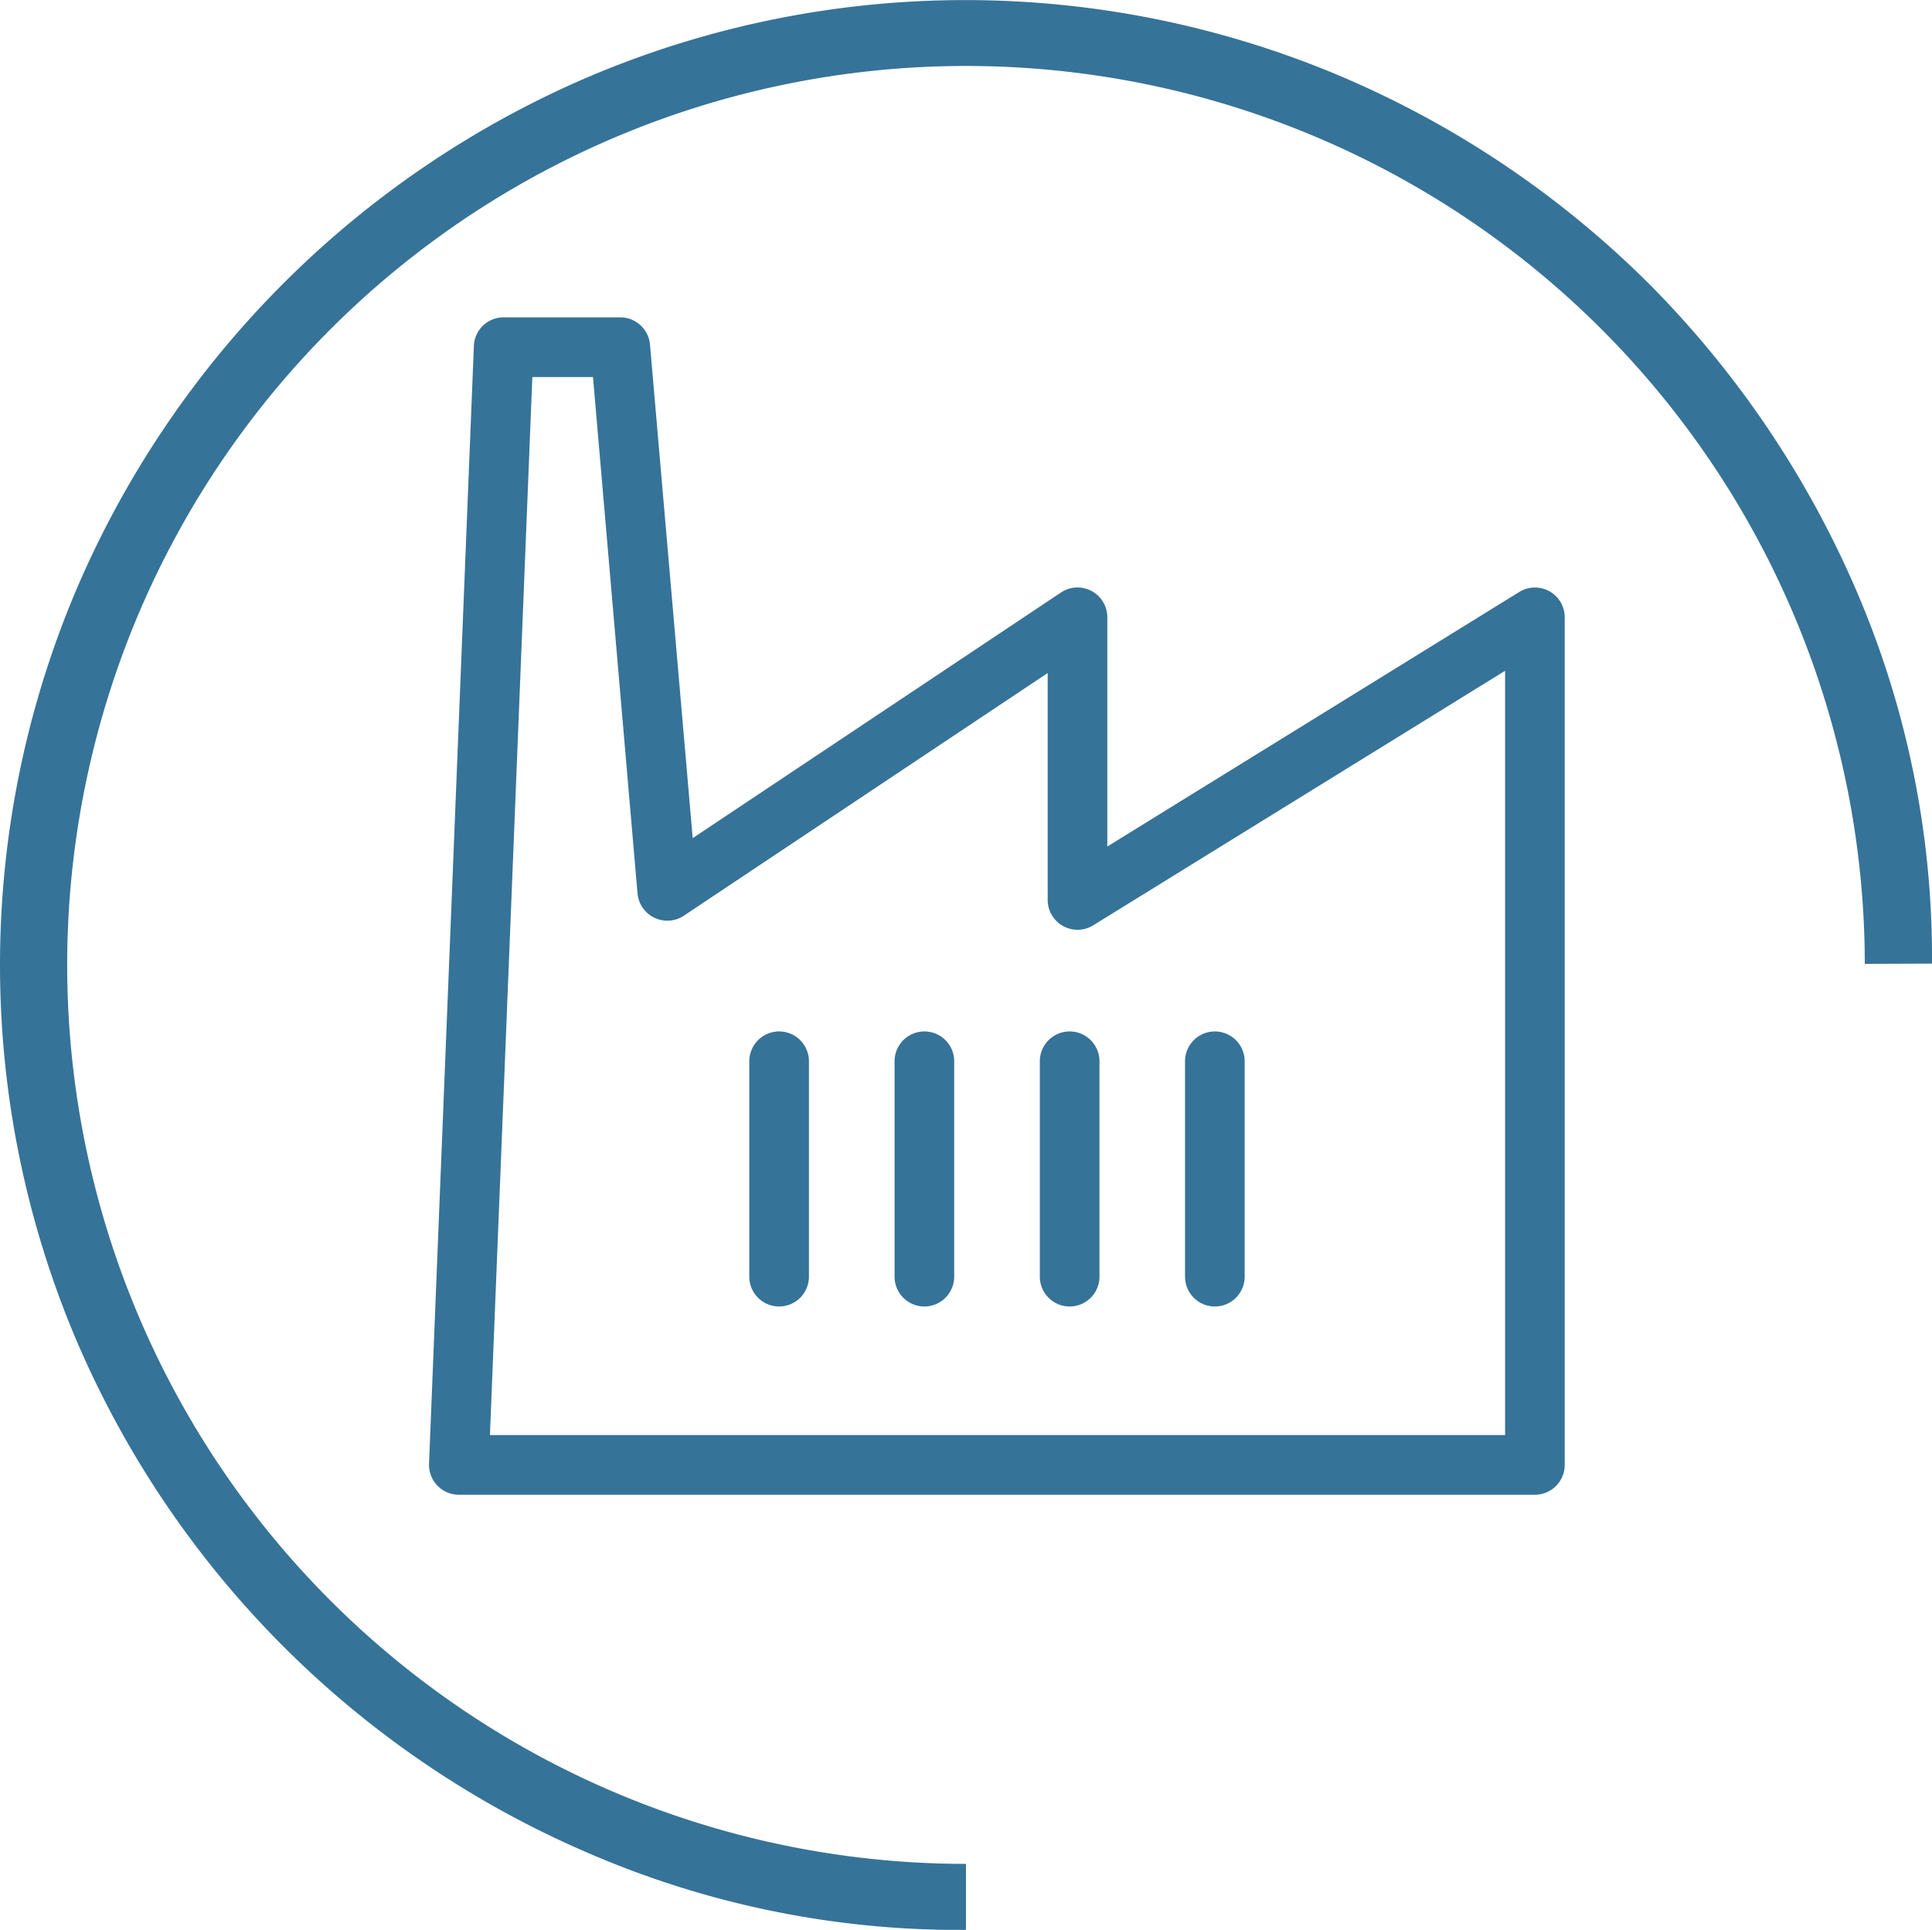
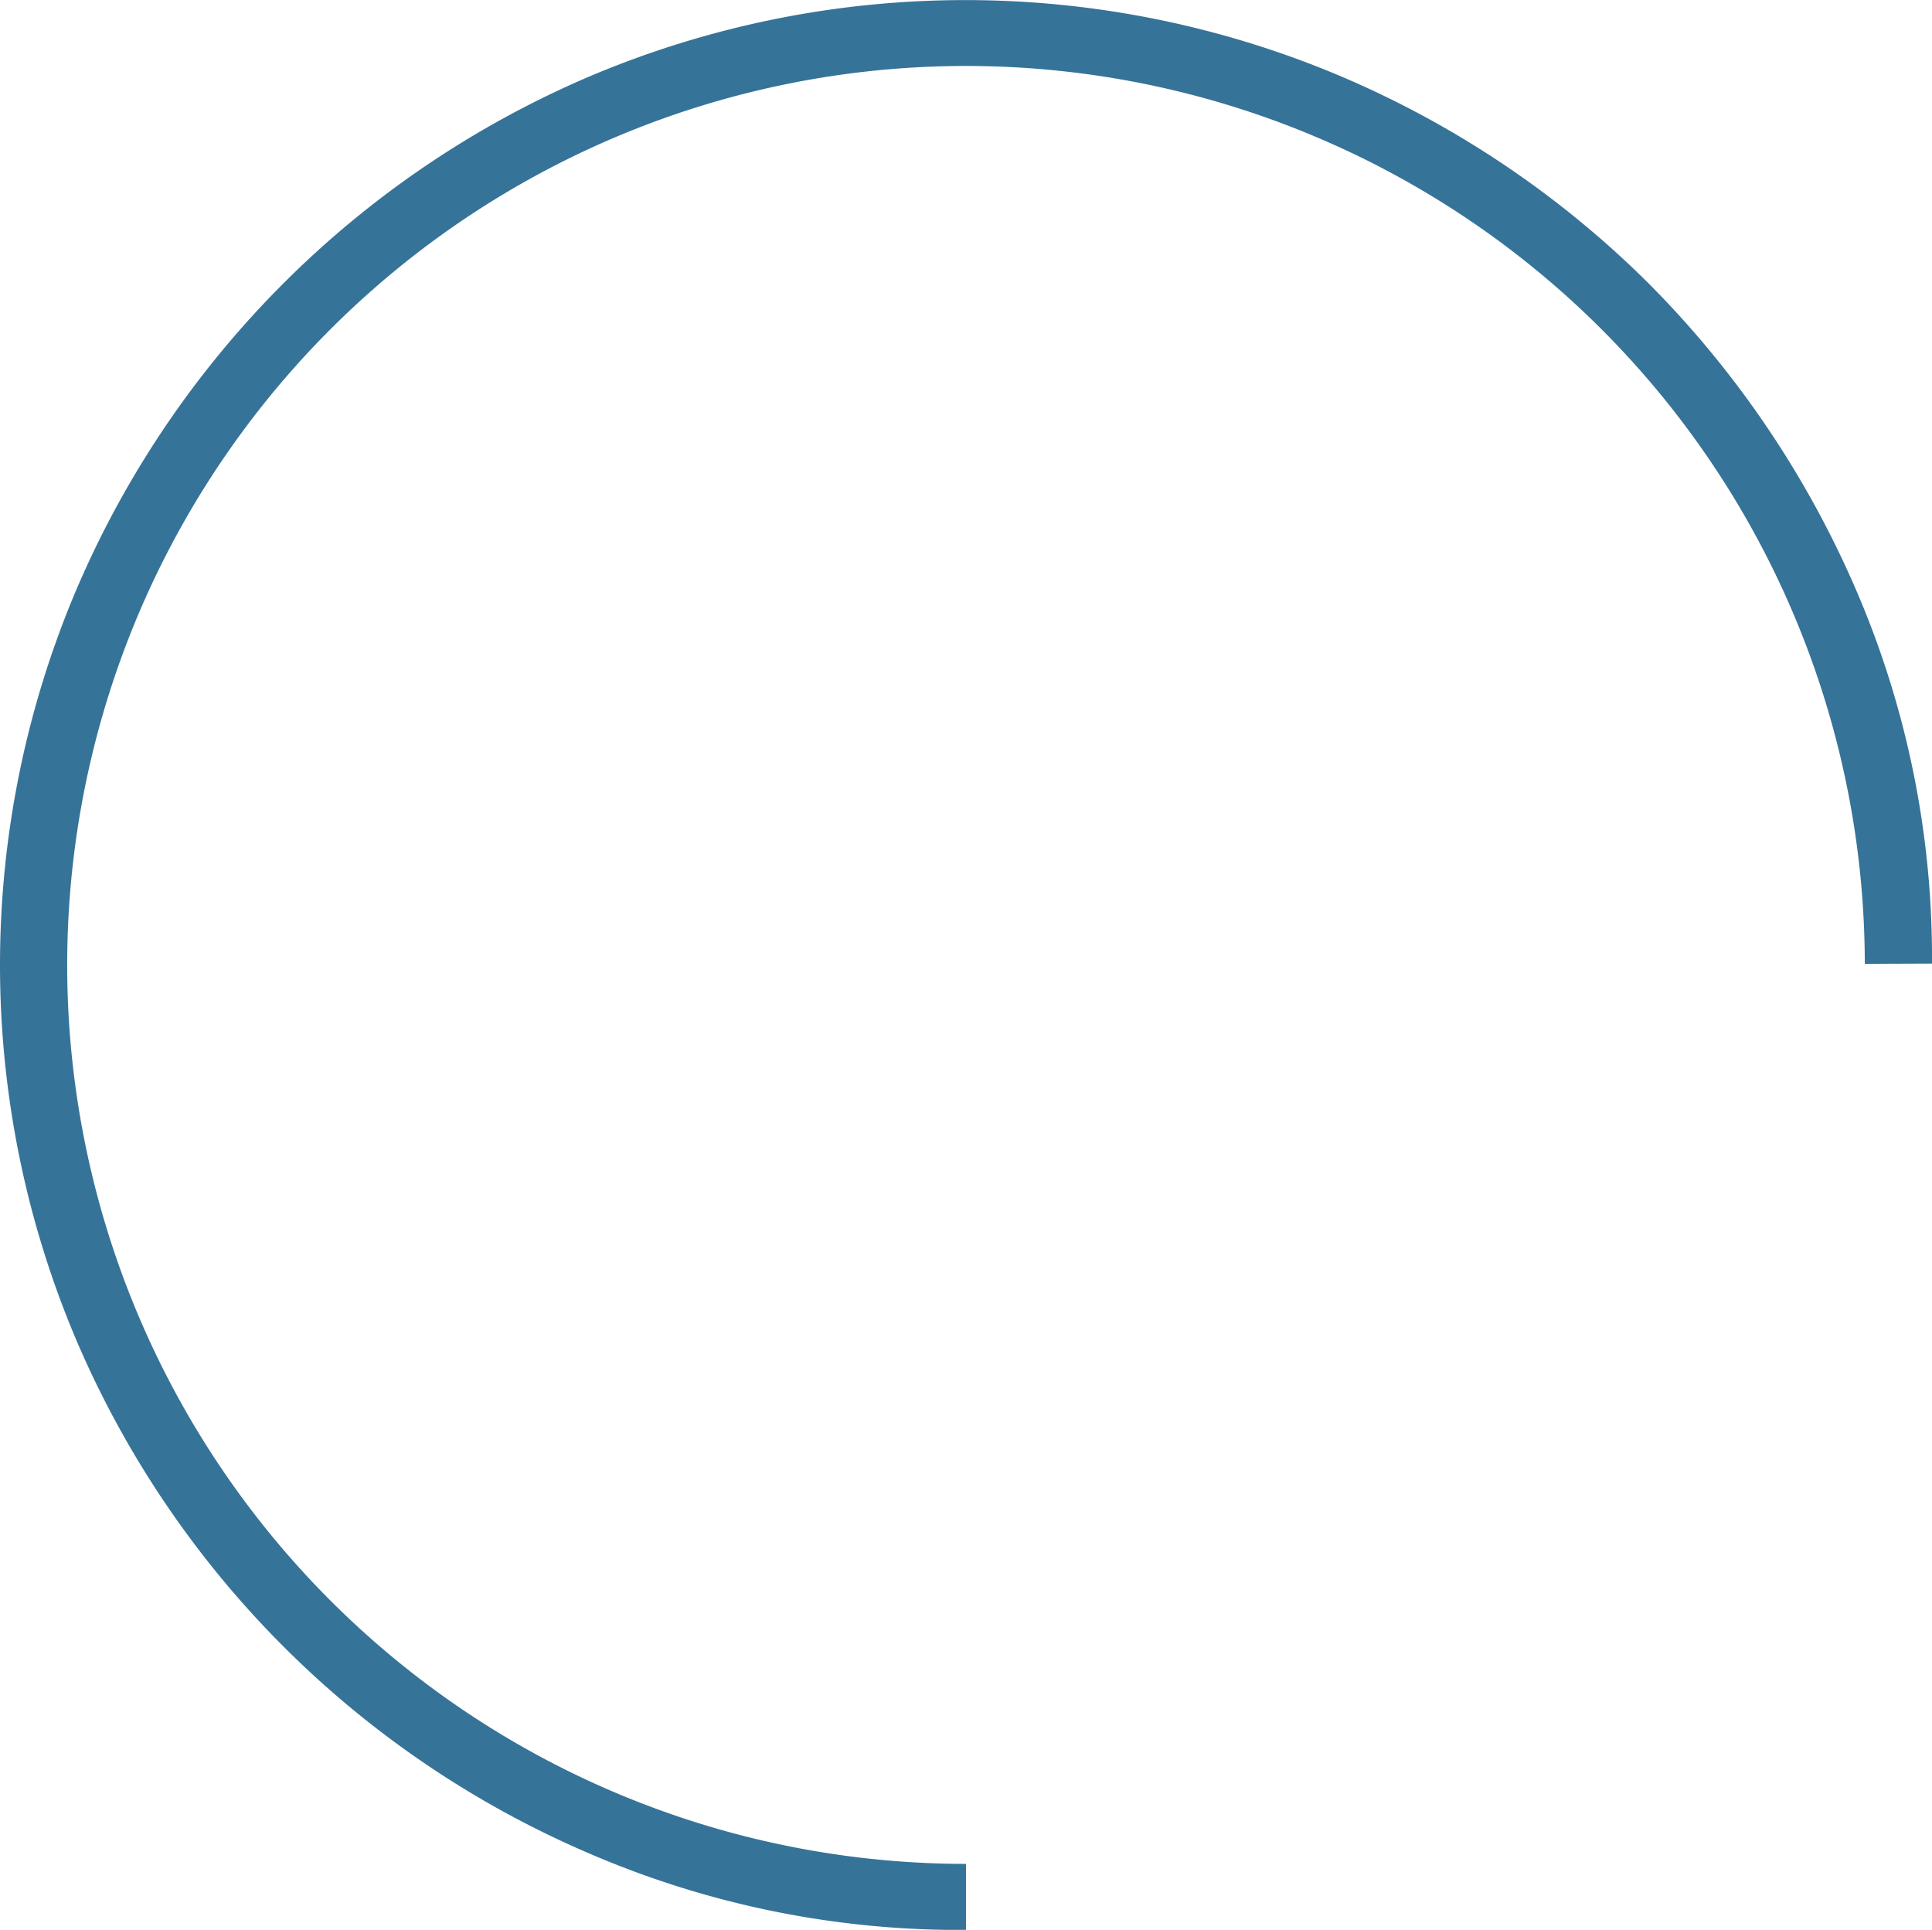
<svg xmlns="http://www.w3.org/2000/svg" width="80.102" height="80" viewBox="0 0 80.102 80">
  <g id="Groupe_1728" data-name="Groupe 1728" transform="translate(-14302.689 -1463)">
    <path id="Tracé_2821" data-name="Tracé 2821" d="M297.135,100.4A37.265,37.265,0,1,1,334.4,63.09l2.786-.01a38.445,38.445,0,0,0-3.152-15.5,41.031,41.031,0,0,0-8.6-12.7A40.578,40.578,0,0,0,312.683,26.3a39.941,39.941,0,0,0-31.149,0,40.367,40.367,0,0,0-21.288,21.288,39.8,39.8,0,0,0,0,31.093,40.409,40.409,0,0,0,21.288,21.295,38.719,38.719,0,0,0,15.6,3.162V100.4Z" transform="translate(14045.605 1439.865)" fill="#367398" />
-     <path id="Tracé_2850" data-name="Tracé 2850" d="M308.33,75.933H263.716a1.239,1.239,0,0,1-1.236-1.286l1.859-46.335a1.233,1.233,0,0,1,1.236-1.187h4.833a1.237,1.237,0,0,1,1.233,1.128l1.771,20.461L288.68,38.532a1.235,1.235,0,0,1,1.922,1.029v9.5l17.078-10.55a1.234,1.234,0,0,1,1.886,1.052V74.7A1.237,1.237,0,0,1,308.33,75.933ZM265.005,73.46h42.089V41.777l-17.075,10.55a1.237,1.237,0,0,1-1.889-1.052V41.869L273.043,51.931a1.241,1.241,0,0,1-1.919-.923L269.278,29.6h-2.515Zm30.055-5.331a1.237,1.237,0,0,1-1.236-1.236V57.964a1.236,1.236,0,0,1,2.473,0v8.928A1.237,1.237,0,0,1,295.06,68.129Zm-6.02,0a1.237,1.237,0,0,1-1.236-1.236V57.964a1.236,1.236,0,0,1,2.473,0v8.928A1.237,1.237,0,0,1,289.04,68.129Zm-6.023,0a1.237,1.237,0,0,1-1.236-1.236V57.964a1.236,1.236,0,0,1,2.473,0v8.928A1.237,1.237,0,0,1,283.016,68.129Zm-6.023,0a1.237,1.237,0,0,1-1.236-1.236V57.964a1.236,1.236,0,1,1,2.473,0v8.928A1.237,1.237,0,0,1,276.993,68.129Z" transform="translate(14057.997 1449.03)" fill="#367398" />
  </g>
</svg>